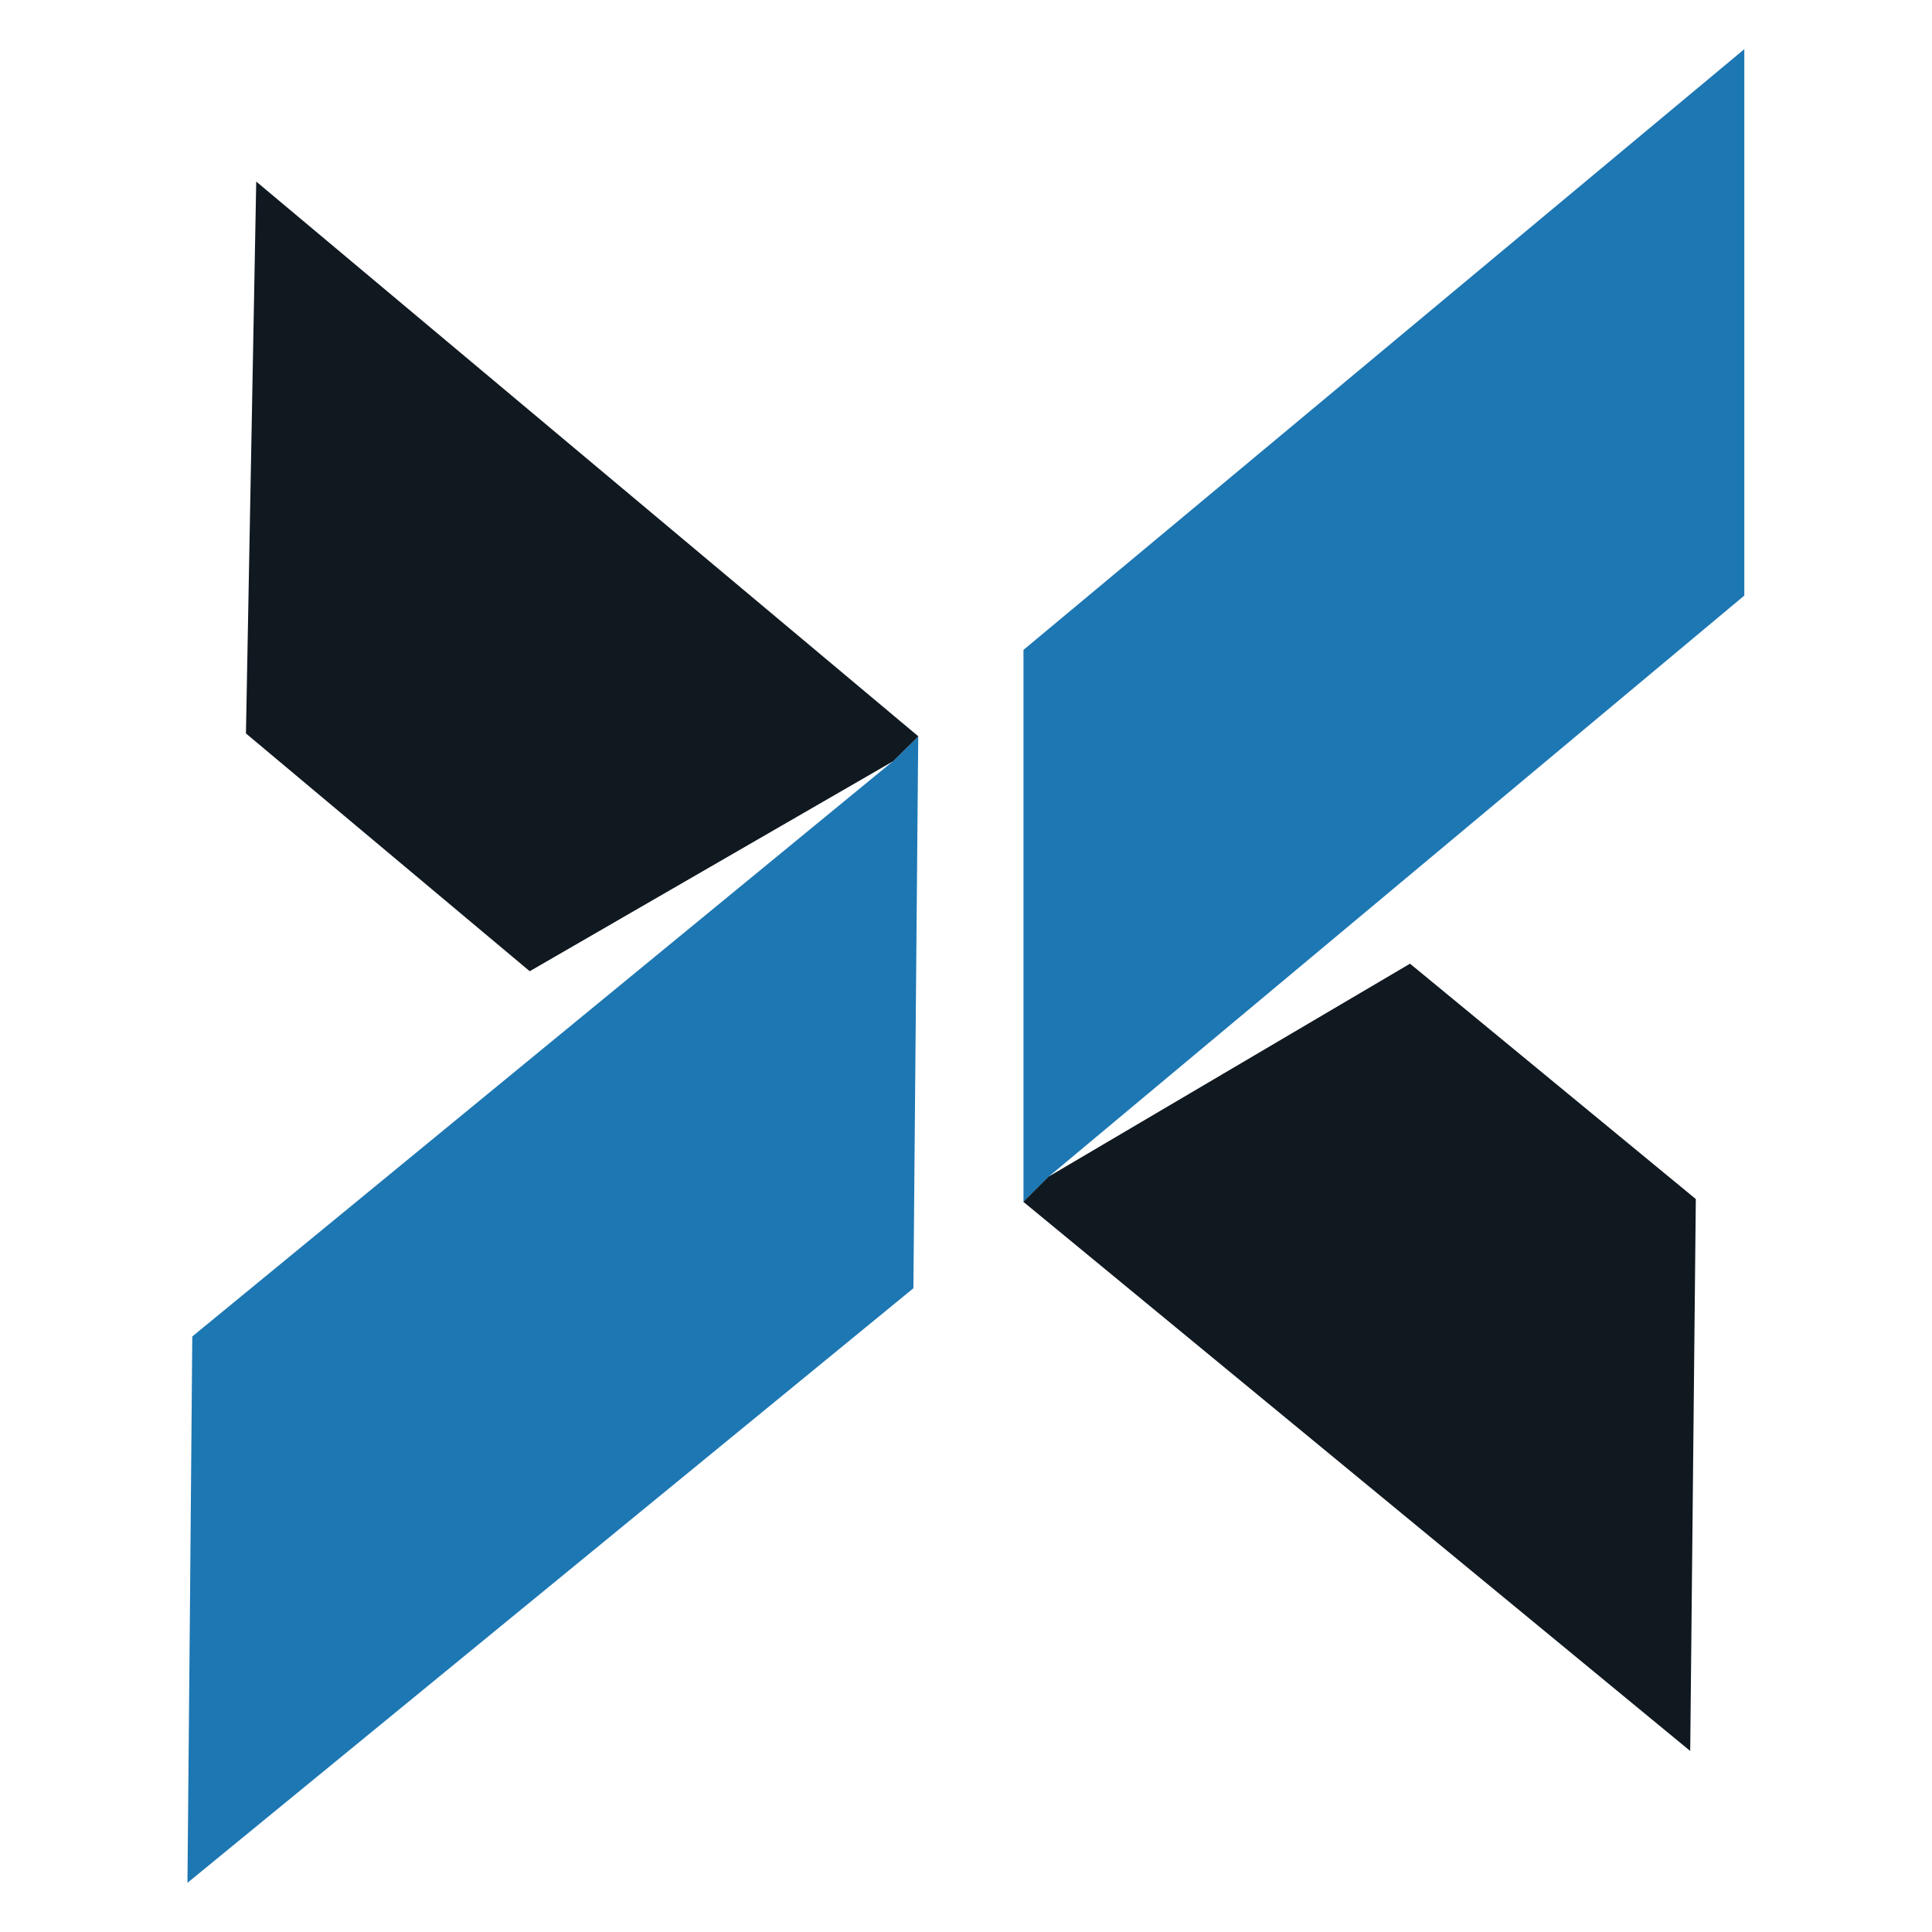
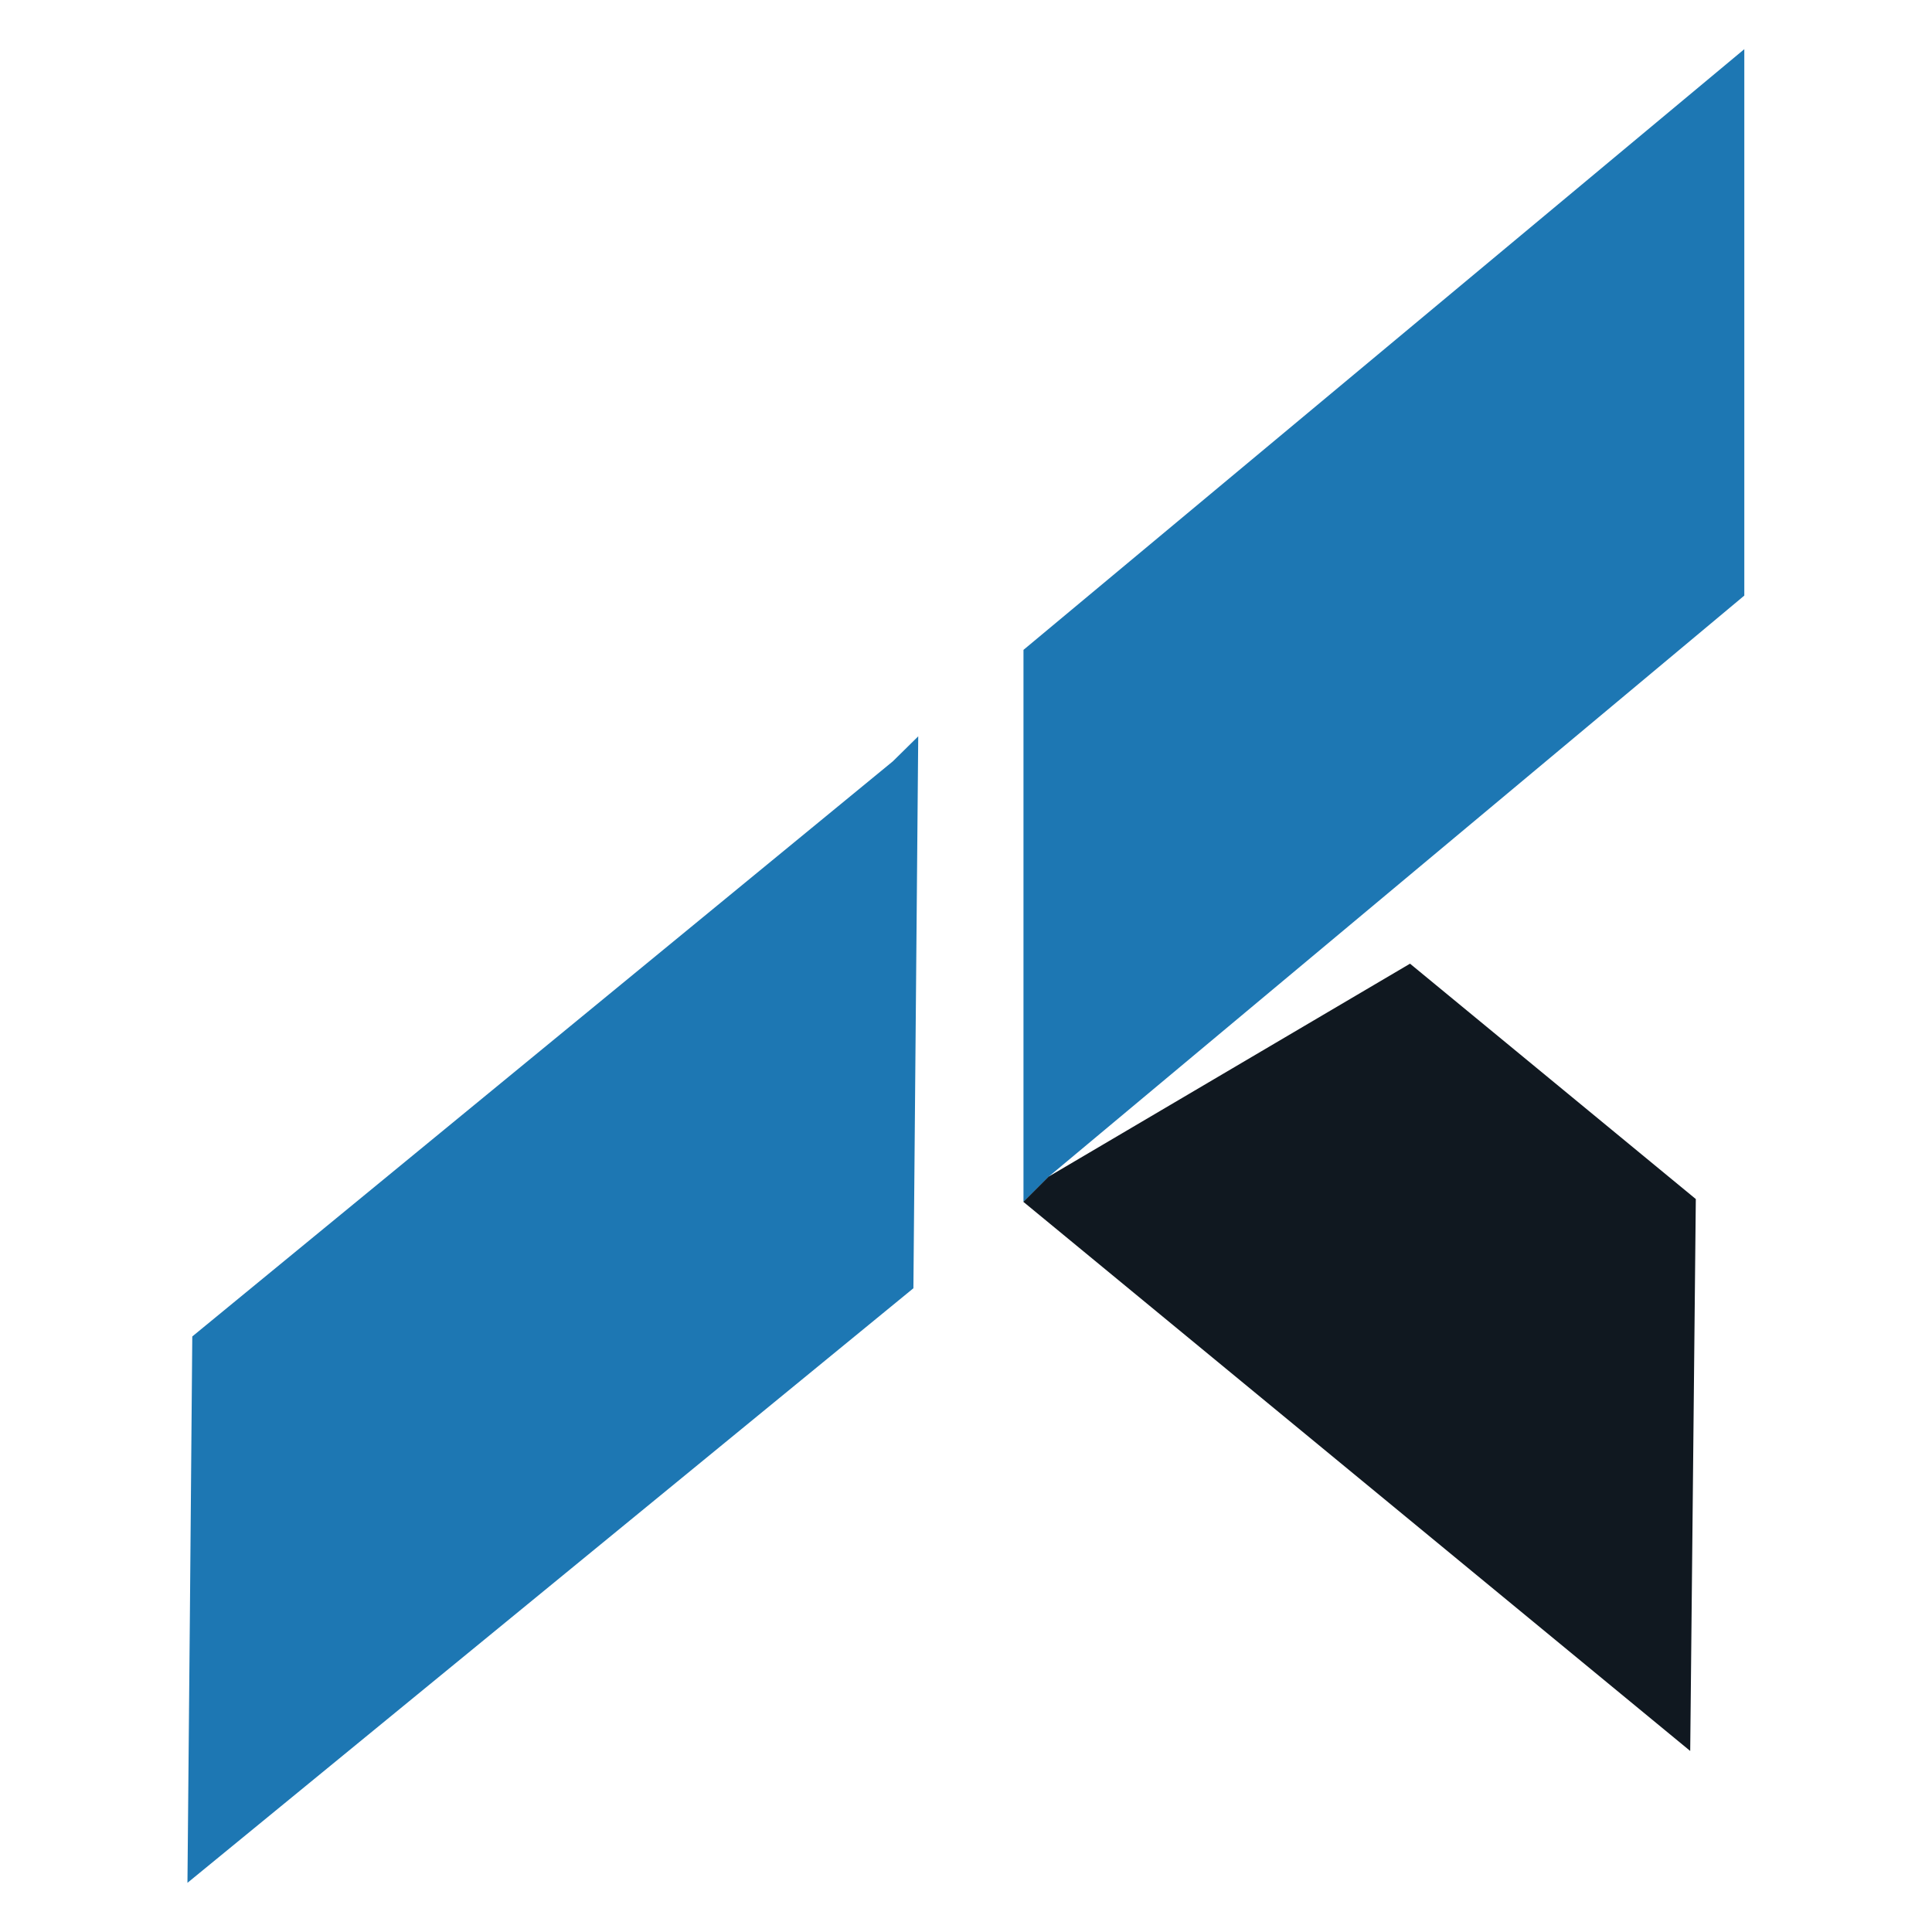
<svg xmlns="http://www.w3.org/2000/svg" id="Layer_1" data-name="Layer 1" viewBox="0 0 400 400">
  <defs>
    <style>.cls-1{fill:#1d77b3;}.cls-2{fill:#101820;}</style>
  </defs>
  <path class="cls-1" d="M39.81,276.7q-.47,56.55-1,113.12.15-.1,150.3-123.1l1-114.27-5.26,5.18Z" />
-   <path class="cls-2" d="M184.87,157.63l5.26-5.18L53.05,37.59,50.92,151.85l58.75,49.23Q147.26,179.35,184.87,157.63Z" />
  <path class="cls-1" d="M361.14,123.31q0-56.57,0-113.13-.15.11-149.24,124.37V248.83l5.22-5.22Z" />
  <path class="cls-2" d="M217.1,243.61l-5.22,5.22L349.94,362.52l1.16-114.27-59.17-48.73Z" />
</svg>